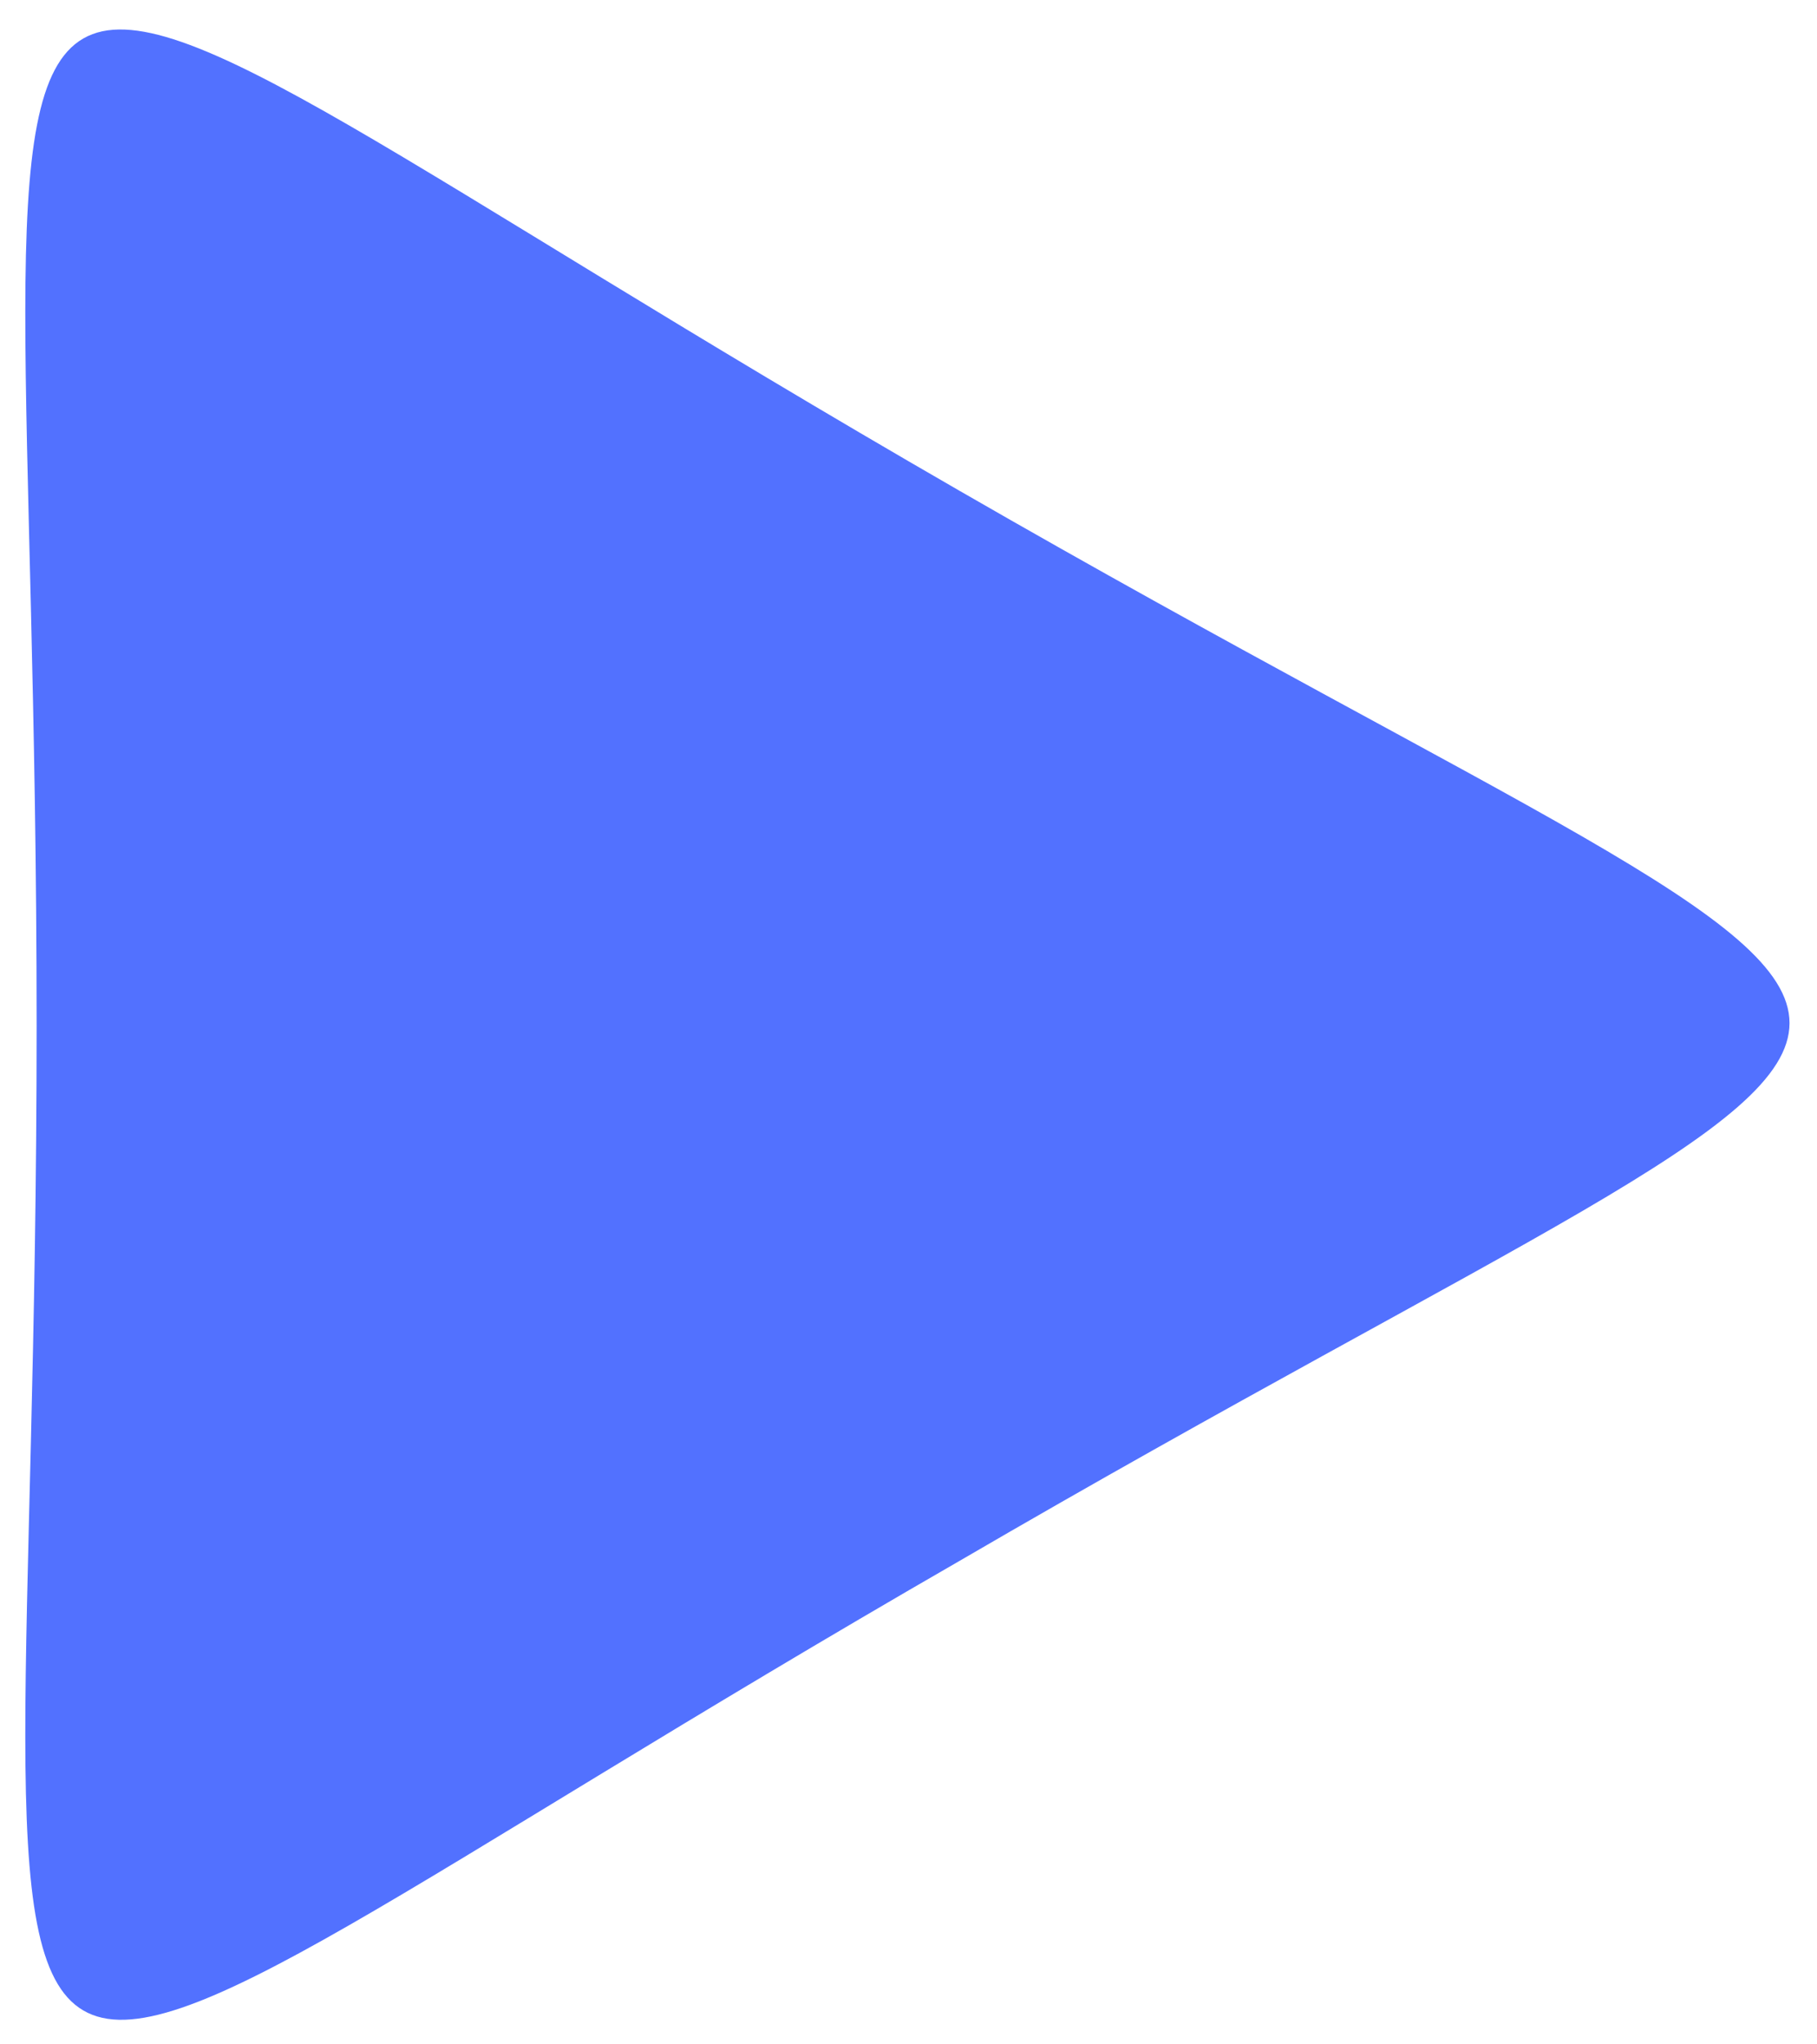
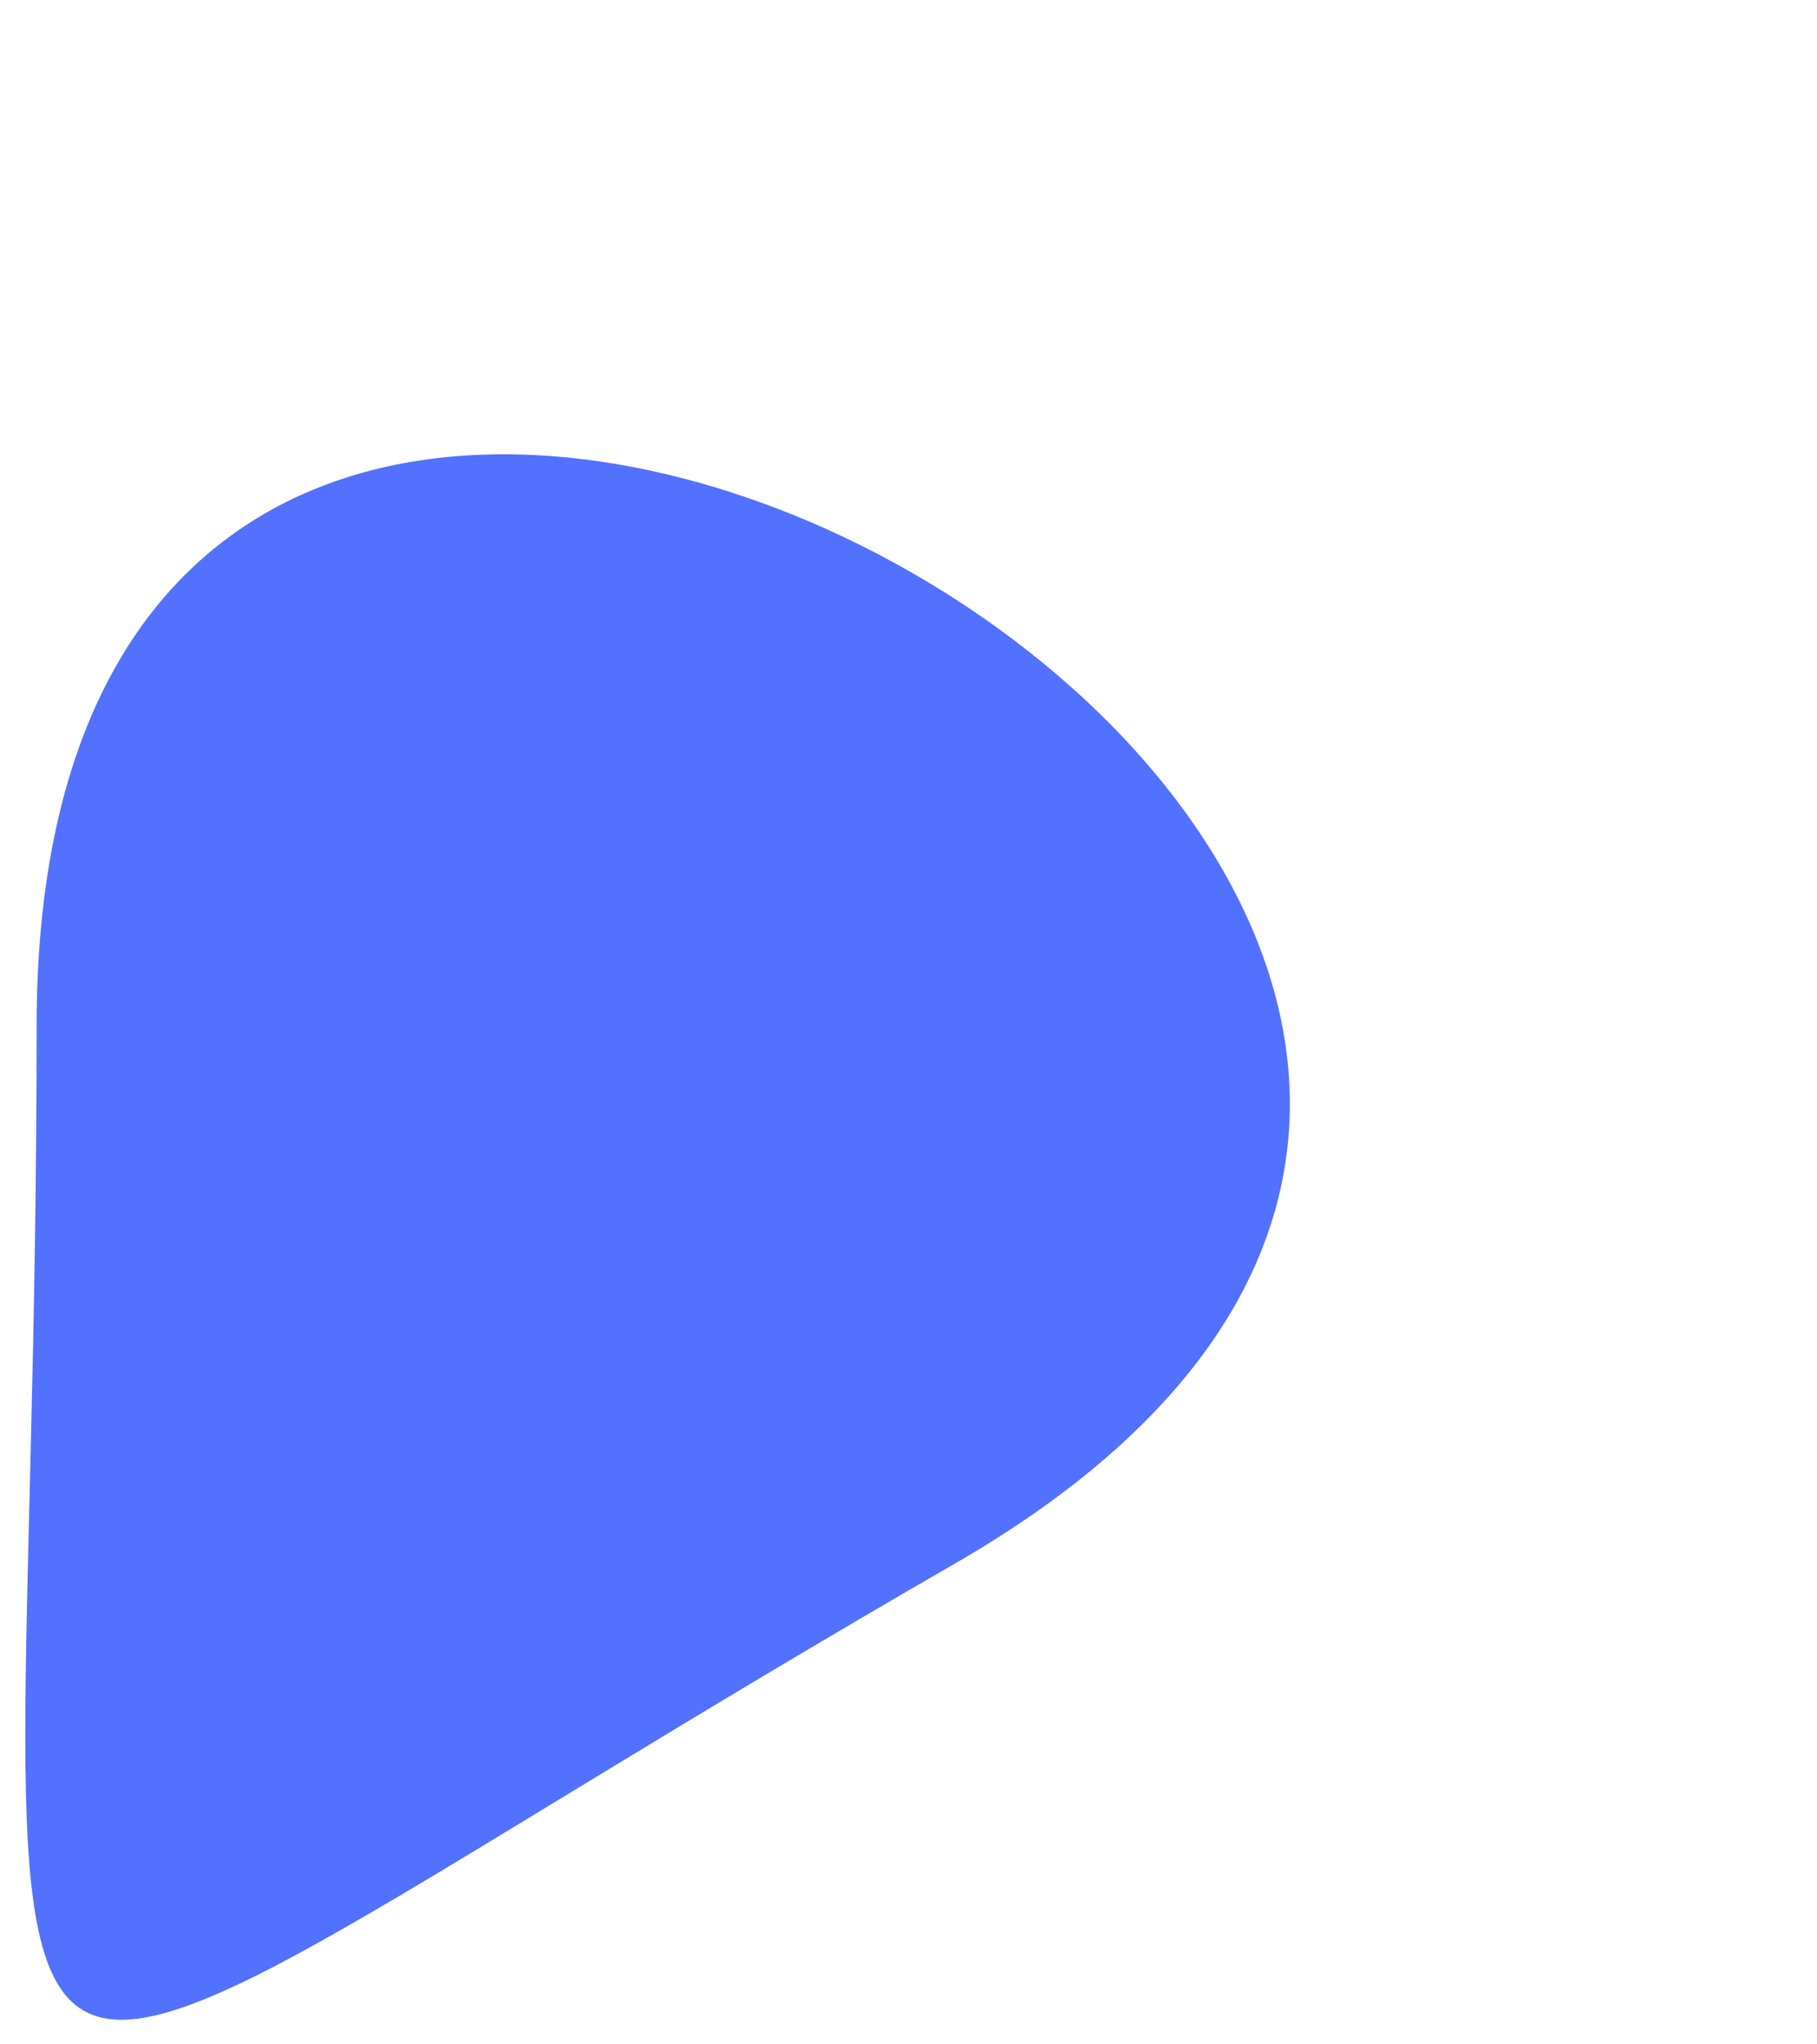
<svg xmlns="http://www.w3.org/2000/svg" version="1.1" id="Layer_1" x="0px" y="0px" viewBox="0 0 24.8 27.9" style="enable-background:new 0 0 24.8 27.9;" xml:space="preserve">
  <style type="text/css">
	.st0{fill-rule:evenodd;clip-rule:evenodd;fill:#5271FF;}
</style>
-   <path class="st0" d="M13.1,21.3C-2,30,0.5,31.4,0.5,14C0.5-3.5-2-2,13.1,6.7S28.2,12.5,13.1,21.3z" />
+   <path class="st0" d="M13.1,21.3C-2,30,0.5,31.4,0.5,14S28.2,12.5,13.1,21.3z" />
</svg>